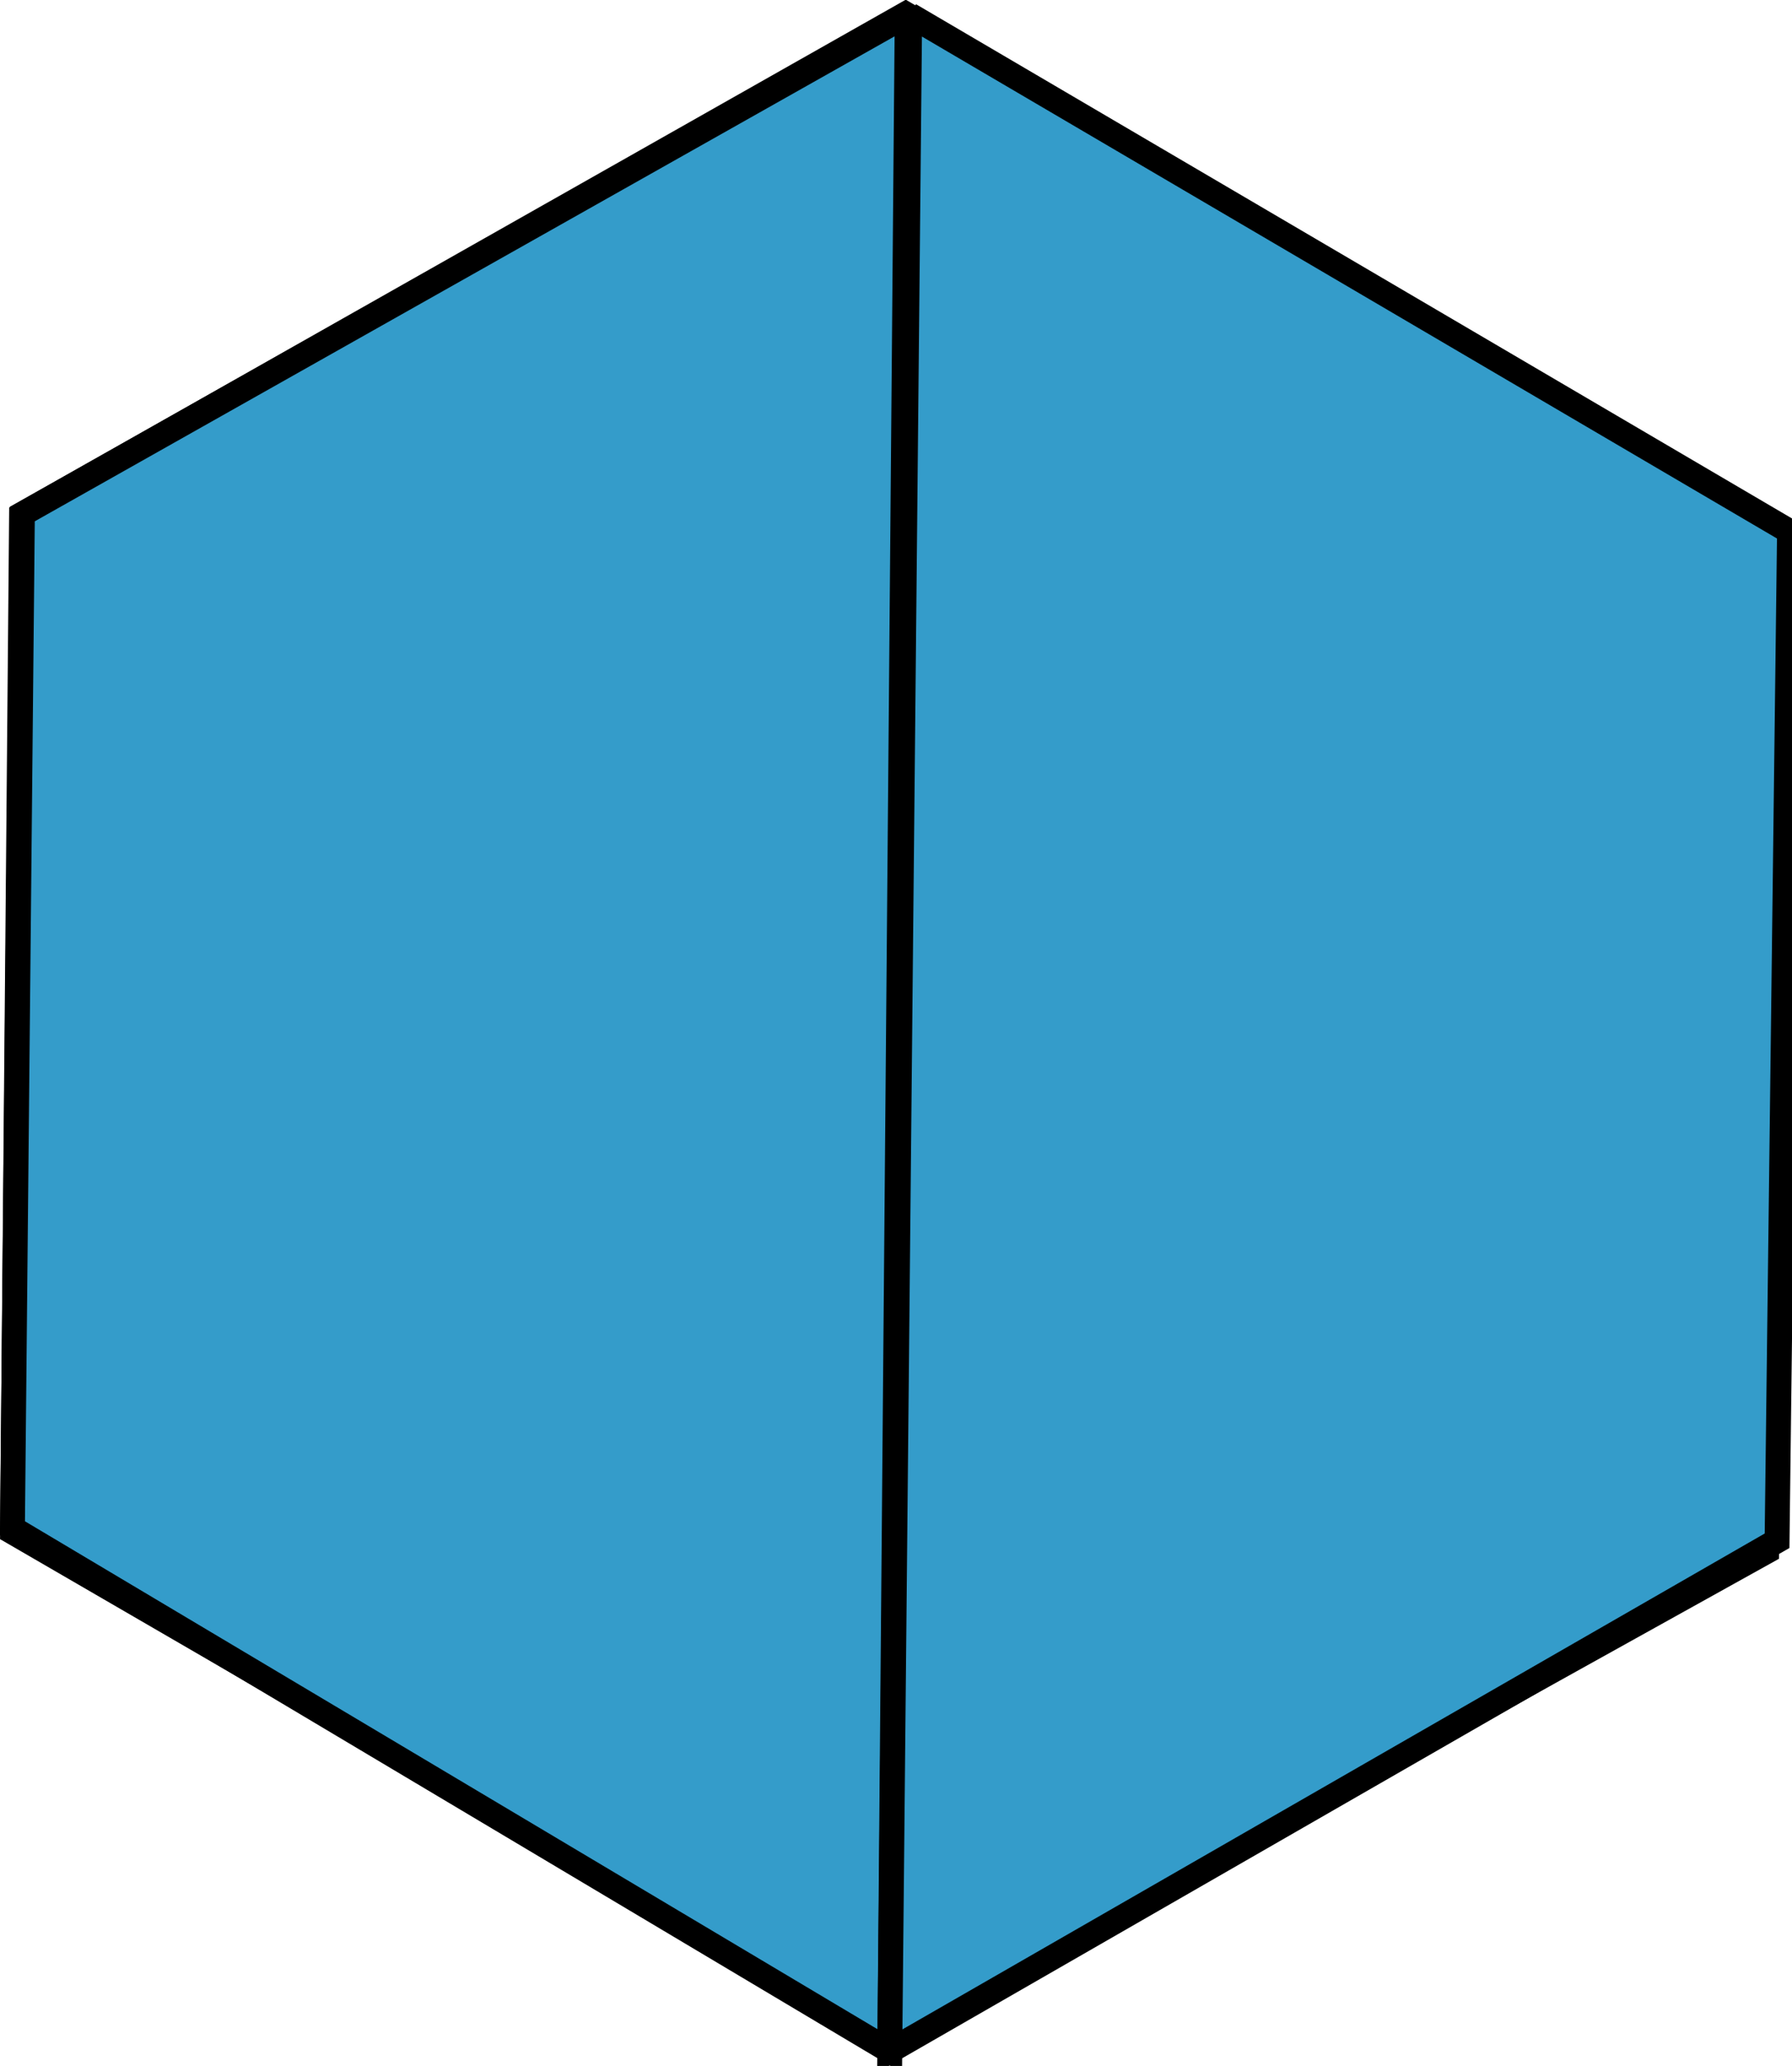
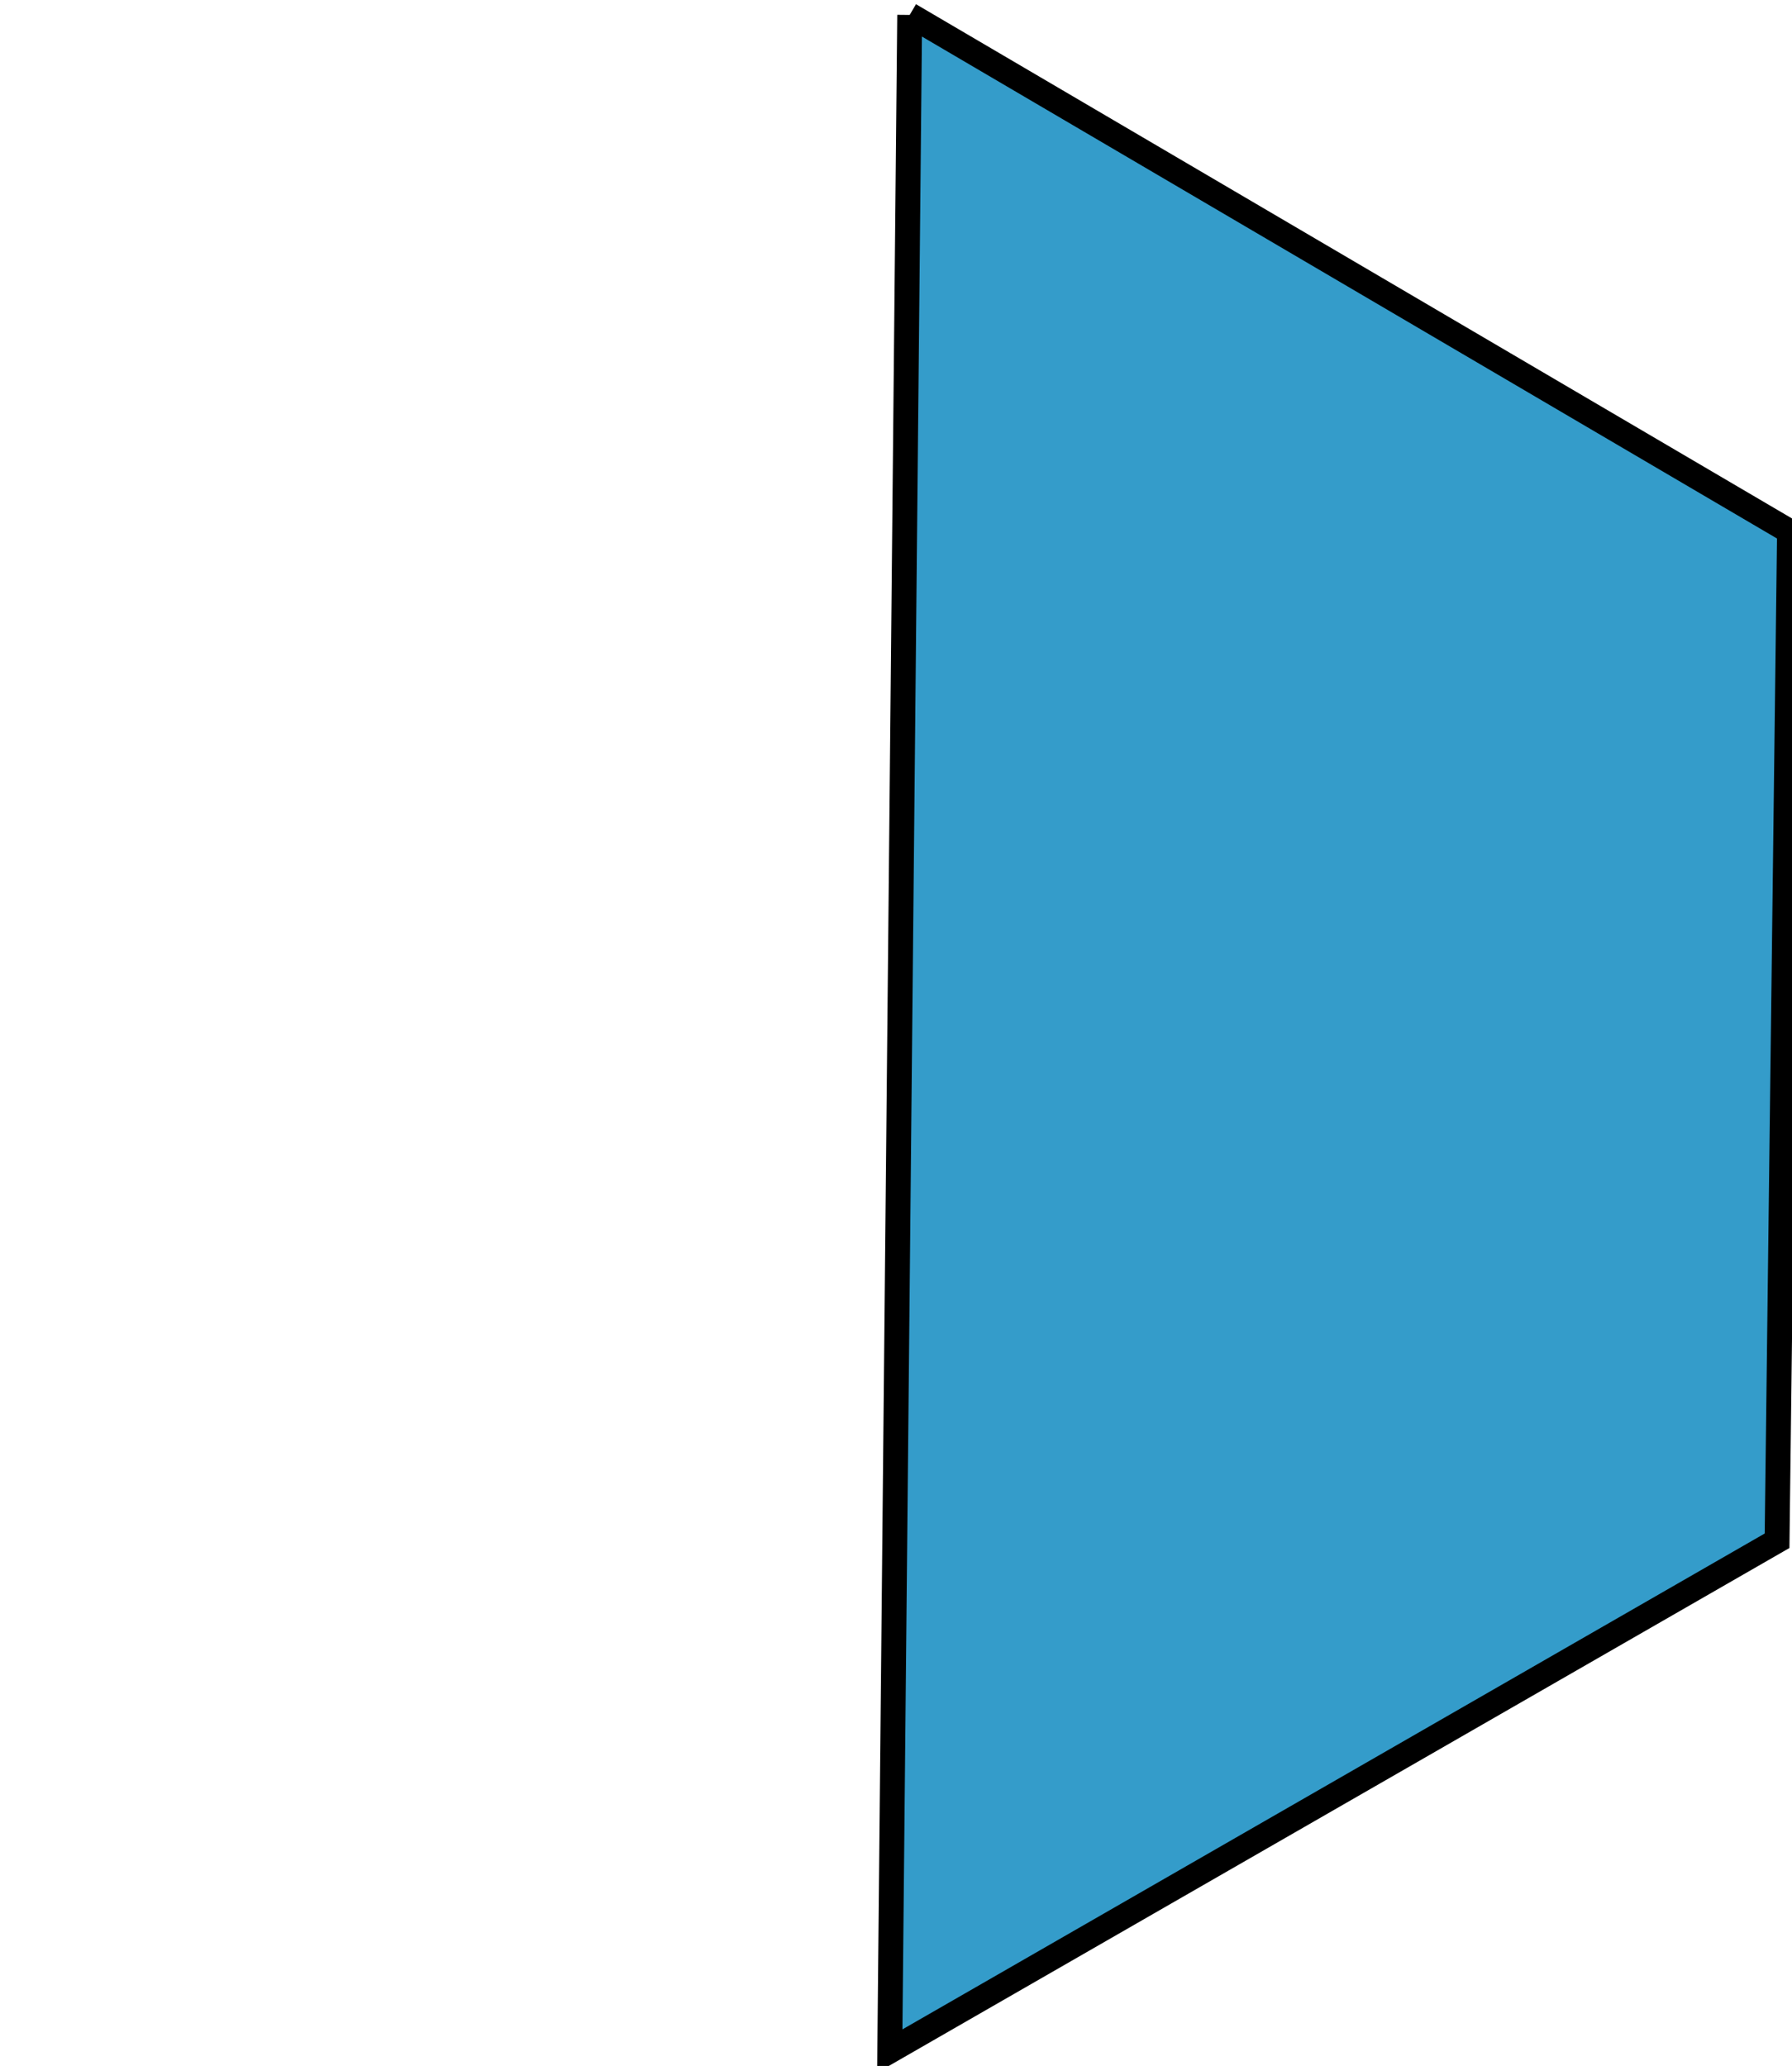
<svg xmlns="http://www.w3.org/2000/svg" xmlns:ns1="http://sodipodi.sourceforge.net/DTD/sodipodi-0.dtd" xmlns:ns2="http://www.inkscape.org/namespaces/inkscape" width="144mm" height="166mm" viewBox="0 0 144 166" version="1.1" id="svg8" ns1:docname="hexagon-filled.svg" ns2:version="0.92.4 5da689c313, 2019-01-14">
  <defs id="defs2" />
  <ns1:namedview id="base" pagecolor="#ffffff" bordercolor="#666666" borderopacity="1.0" ns2:pageopacity="0.0" ns2:pageshadow="2" ns2:zoom="1.4" ns2:cx="691" ns2:cy="288" ns2:document-units="mm" ns2:current-layer="layer1" showgrid="false" ns2:window-width="2556" ns2:window-height="1416" ns2:window-x="1922" ns2:window-y="22" ns2:window-maximized="0" fit-margin-top="0" fit-margin-left="0" fit-margin-right="0" fit-margin-bottom="0" showguides="false">
    <ns1:guide position="-15.9,193" orientation="-0.707,0.707" id="guide864" ns2:locked="false" />
  </ns1:namedview>
  <g ns2:label="Layer 1" ns2:groupmode="layer" id="layer1" transform="translate(35.8,17.8)">
-     <path ns1:type="star" style="opacity:1;fill:none;fill-opacity:0.706;stroke:#000000;stroke-width:2.003;stroke-miterlimit:4;stroke-dasharray:none;stroke-opacity:1" id="path831" ns1:sides="6" ns1:cx="35.5" ns1:cy="64.9" ns1:r1="81.6" ns1:r2="40.8" ns1:arg1="0.493" ns1:arg2="1.02" ns2:flatsided="true" ns2:rounded="0" ns2:randomized="0" d="M 107,104 38,146 -33.9,108 -36.4,26.3 33,-16.7 105,22 Z" ns2:transform-center-x="-2.08" ns2:transform-center-y="-19.1" transform="rotate(2.26,34.2,84.1)" />
-     <path style="fill:#349cca;fill-opacity:1;fill-rule:evenodd;stroke:#000000;stroke-width:2;stroke-linecap:butt;stroke-linejoin:miter;stroke-miterlimit:4;stroke-dasharray:none;stroke-opacity:1" d="M 37.1,-16.6 -34,23.5 -34.8,105 35.7,147 37.1,-16.6" id="path860" ns2:connector-curvature="0" />
    <path style="fill:#349cca;fill-rule:evenodd;stroke:#000000;stroke-width:2;stroke-linecap:butt;stroke-linejoin:miter;stroke-opacity:1;fill-opacity:1;stroke-miterlimit:4;stroke-dasharray:none" d="M 37.3,-16.6 35.7,147 107,106 108,24.9 37.3,-16.6" id="path862" ns2:connector-curvature="0" />
  </g>
</svg>